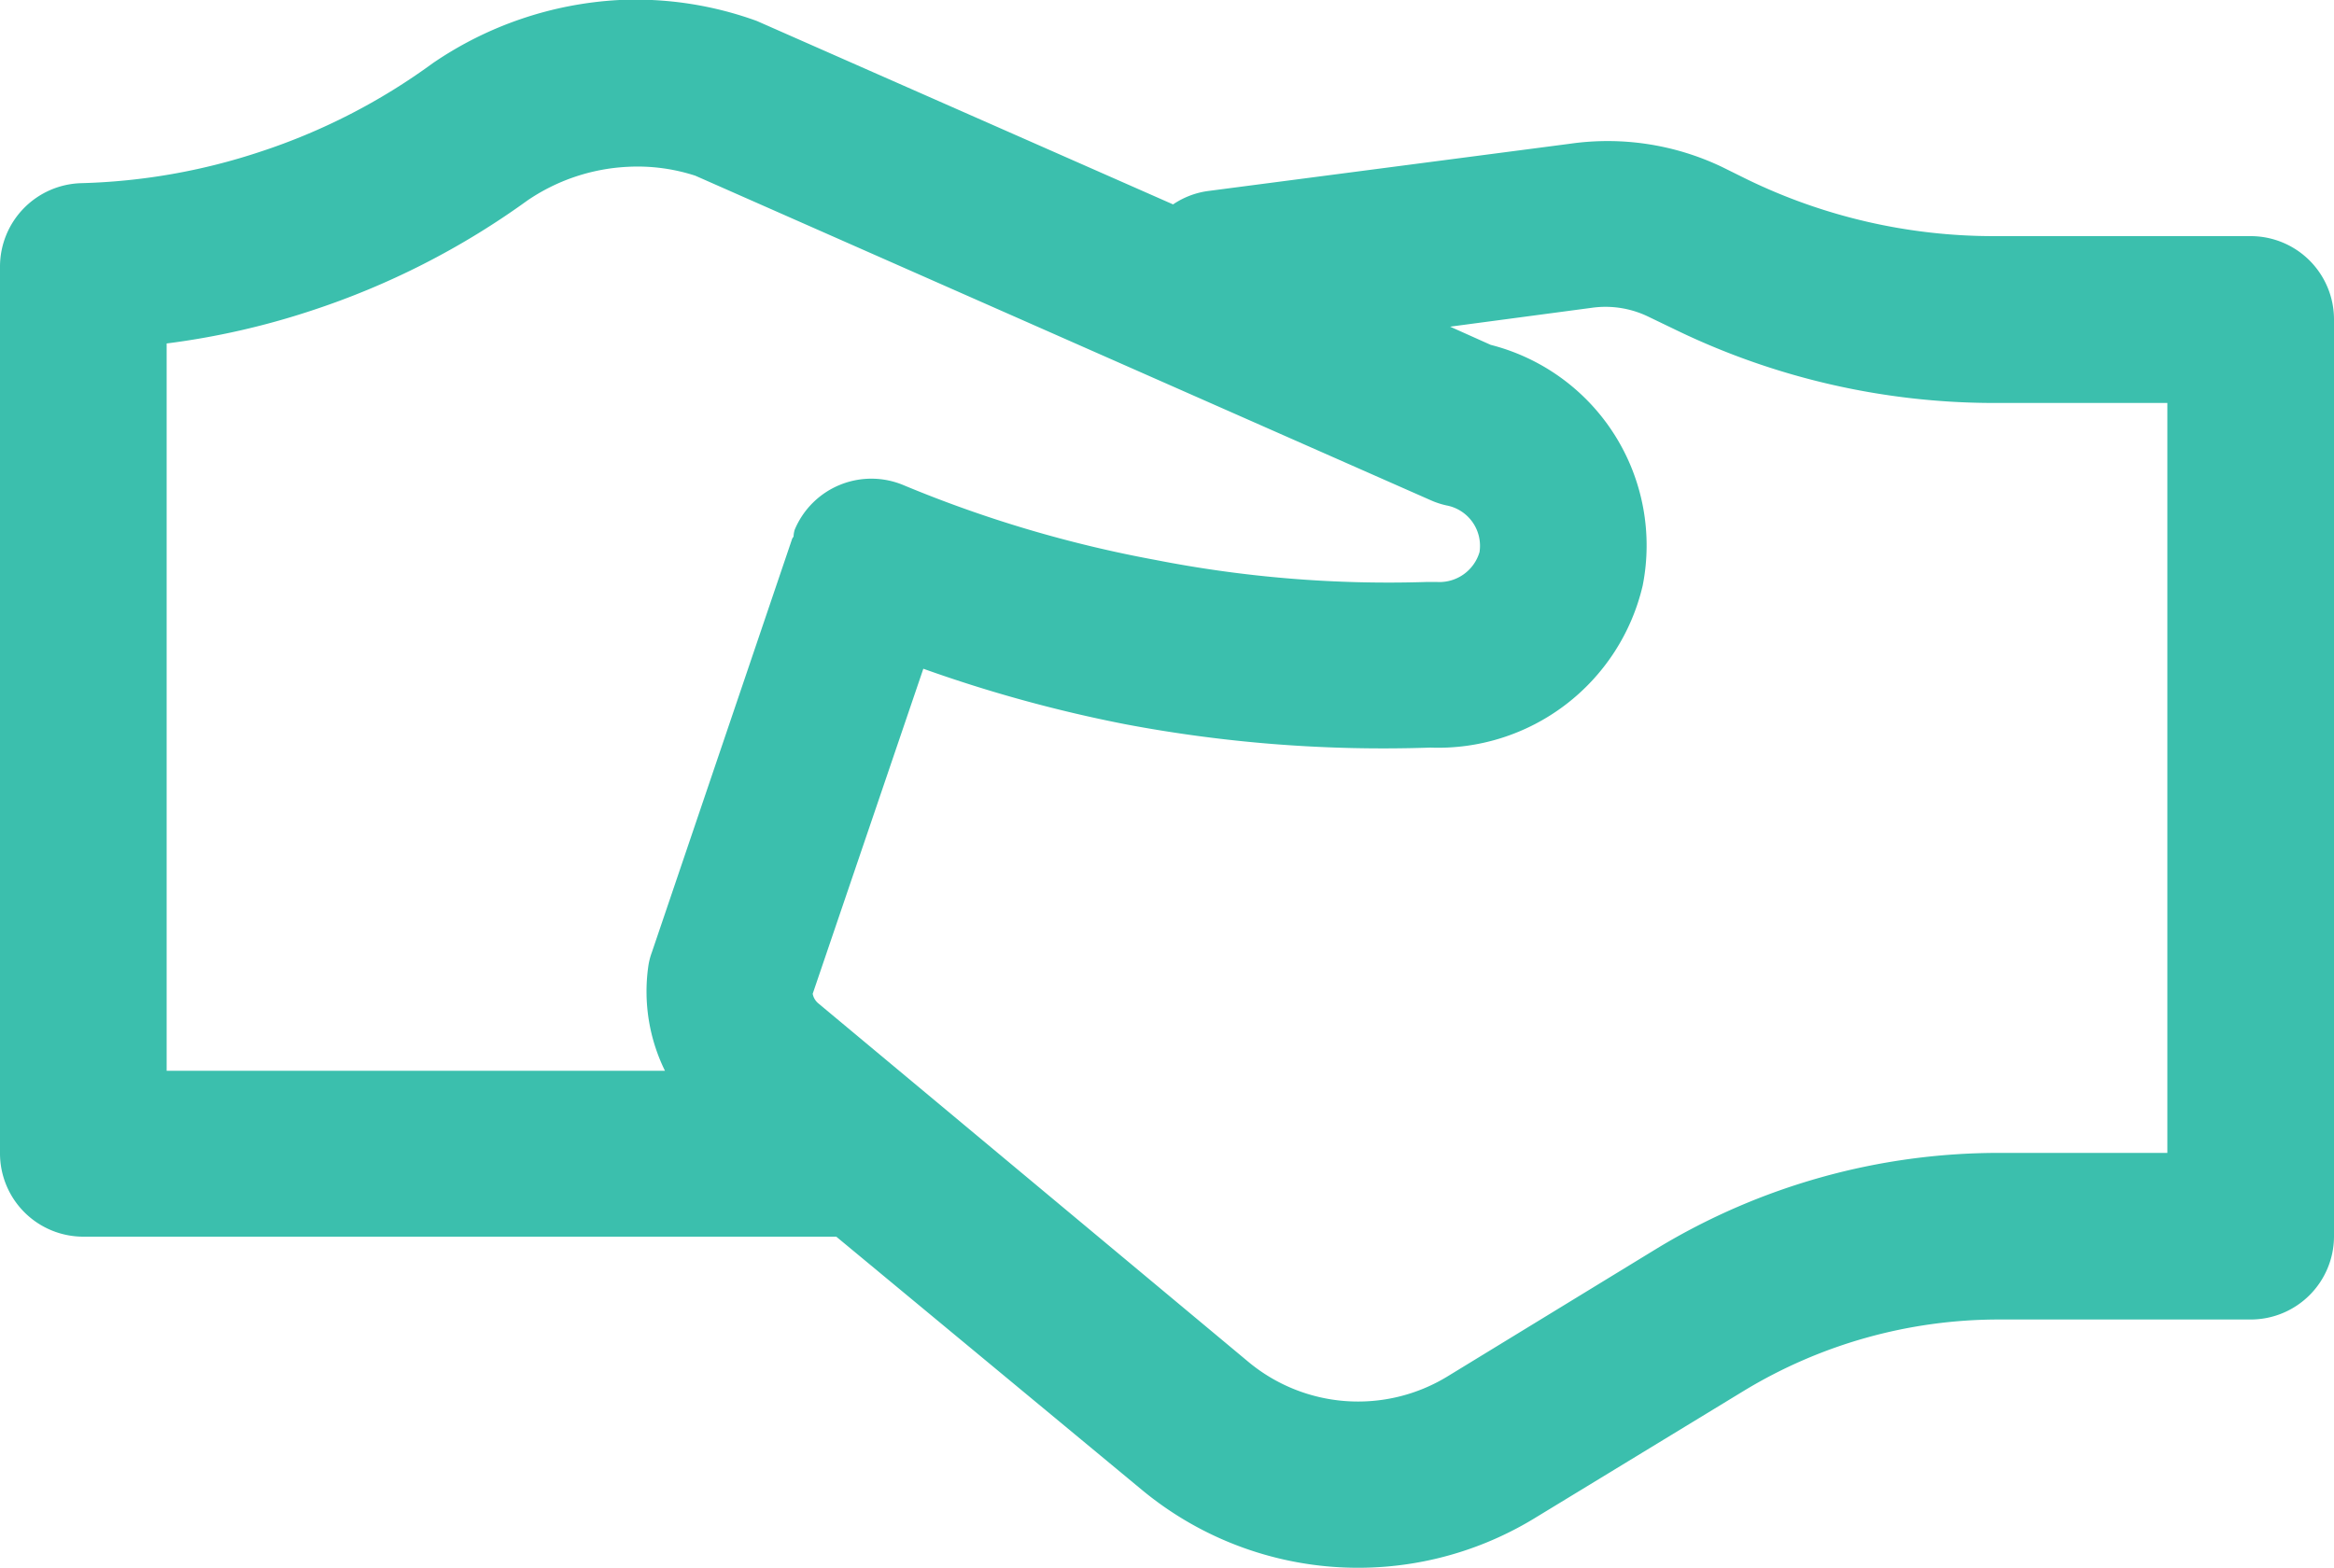
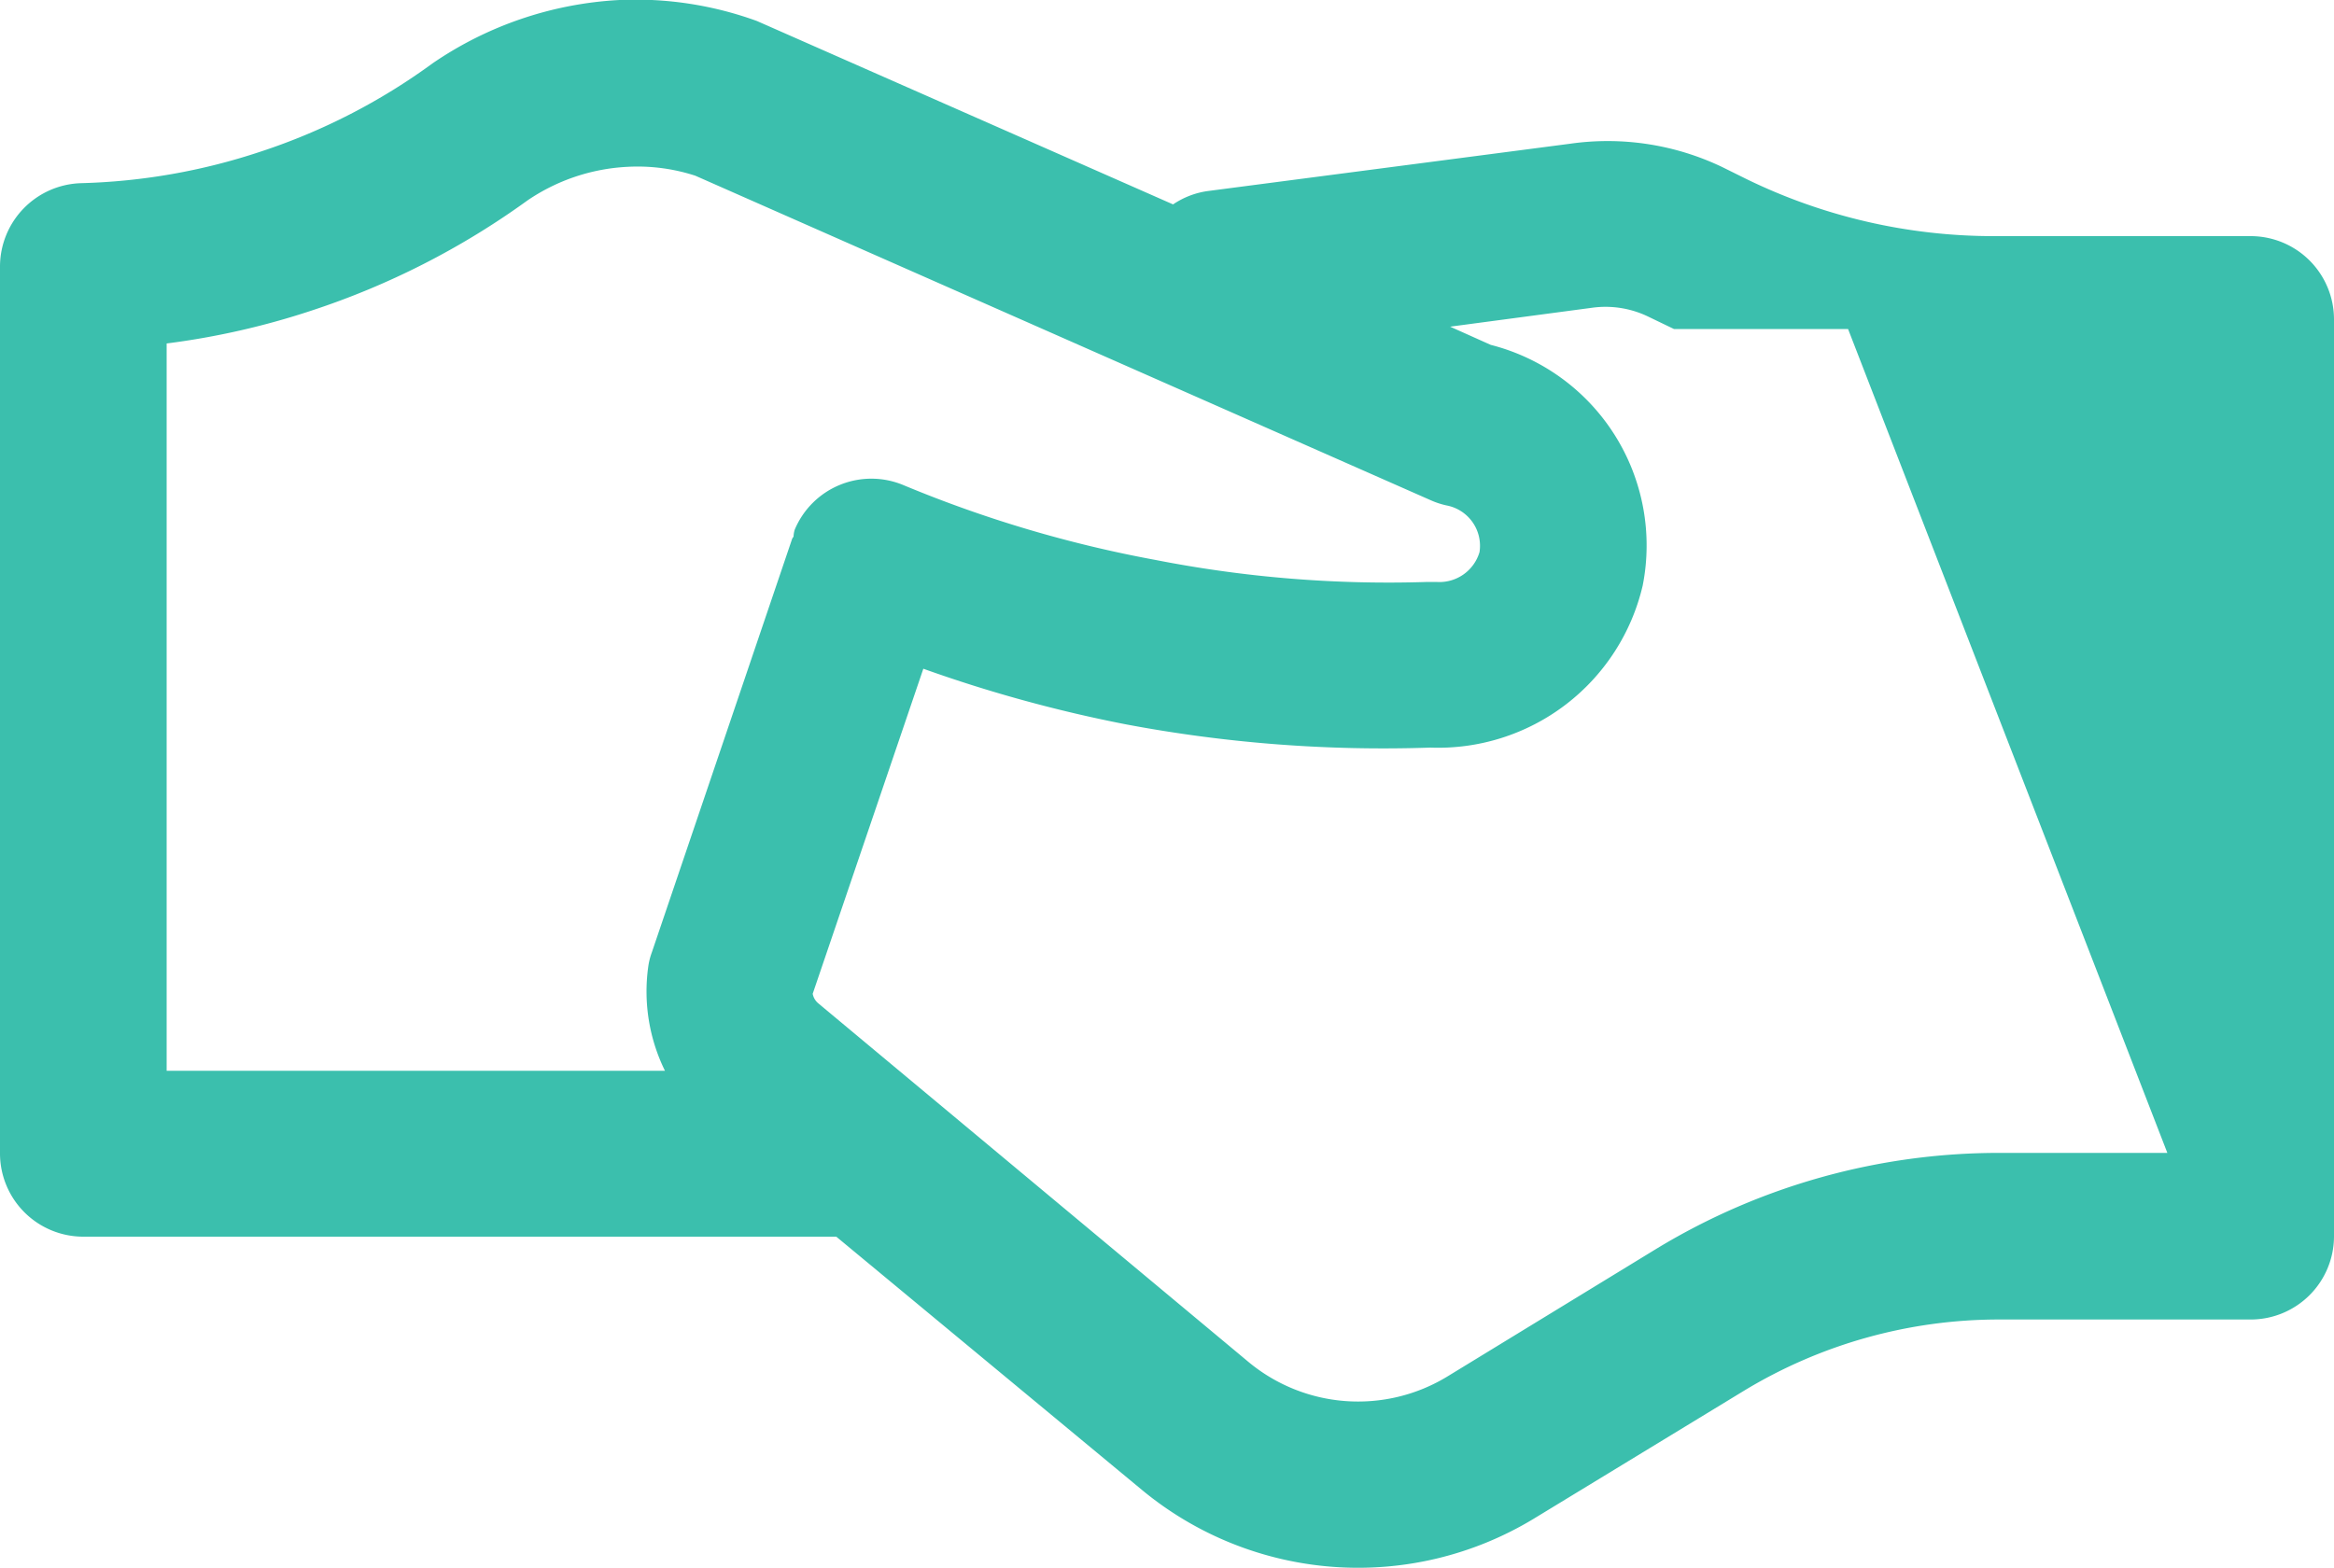
<svg xmlns="http://www.w3.org/2000/svg" viewBox="0 0 100 67.19">
-   <path d="M96.43,10.12h-11A24.16,24.16,0,0,1,74.86,7.69l-1.07-.53a11.38,11.38,0,0,0-6.52-1L51.73,8.19a3.51,3.51,0,0,0-1.47.57L32.43.9A15.21,15.21,0,0,0,26.54,0a15.61,15.61,0,0,0-8,2.71,26.47,26.47,0,0,1-7.38,3.79A26.48,26.48,0,0,1,3.48,7.85,3.58,3.58,0,0,0,0,11.42v38A3.57,3.57,0,0,0,3.57,53H35.71l.12,0L48.91,63.84a14.52,14.52,0,0,0,16.8,1.25l9-5.48a21.07,21.07,0,0,1,10.93-3.06H96.43A3.57,3.57,0,0,0,100,53V13.7A3.57,3.57,0,0,0,96.43,10.12ZM7.14,14.72a33,33,0,0,0,6.21-1.41A33.66,33.66,0,0,0,22.6,8.59a8.35,8.35,0,0,1,4.28-1.44,8,8,0,0,1,2.91.38l31.49,13.9a3.49,3.49,0,0,0,.69.23,1.76,1.76,0,0,1,1.42,2,1.79,1.79,0,0,1-1.85,1.28h-.37A51.77,51.77,0,0,1,49.52,24,53,53,0,0,1,38.73,20.8a3.56,3.56,0,0,0-4.68,1.9A1.11,1.11,0,0,0,34,23s-.06.07-.07.12l-6,17.69a2.94,2.94,0,0,0-.16.65,7.7,7.7,0,0,0,.72,4.43H7.14ZM92.86,49.41h-7.2A28.26,28.26,0,0,0,71,53.5L62,59a7.35,7.35,0,0,1-8.52-.64L35.06,43a.7.7,0,0,1-.24-.41l4.74-13.93a59.73,59.73,0,0,0,8.66,2.38,59.48,59.48,0,0,0,13.06,1,9,9,0,0,0,9.1-6.94,8.87,8.87,0,0,0-6.51-10.32L62.13,14l6.08-.81a4.2,4.2,0,0,1,2.43.39l1.08.52A31.3,31.3,0,0,0,85.4,17.27h7.46Z" style="fill:#3bbfad" />
+   <path d="M96.43,10.12h-11A24.16,24.16,0,0,1,74.86,7.69l-1.07-.53a11.38,11.38,0,0,0-6.52-1L51.73,8.19a3.51,3.51,0,0,0-1.47.57L32.43.9A15.21,15.21,0,0,0,26.54,0a15.61,15.61,0,0,0-8,2.71,26.47,26.47,0,0,1-7.38,3.79A26.48,26.48,0,0,1,3.48,7.85,3.58,3.58,0,0,0,0,11.42v38A3.57,3.57,0,0,0,3.57,53H35.71l.12,0L48.91,63.84a14.52,14.52,0,0,0,16.8,1.25l9-5.48a21.07,21.07,0,0,1,10.93-3.06H96.43A3.57,3.57,0,0,0,100,53V13.7A3.57,3.57,0,0,0,96.43,10.12ZM7.14,14.72a33,33,0,0,0,6.21-1.41A33.66,33.66,0,0,0,22.6,8.59a8.35,8.35,0,0,1,4.28-1.44,8,8,0,0,1,2.91.38l31.49,13.9a3.49,3.49,0,0,0,.69.23,1.76,1.76,0,0,1,1.42,2,1.79,1.79,0,0,1-1.85,1.28h-.37A51.77,51.77,0,0,1,49.52,24,53,53,0,0,1,38.73,20.8a3.56,3.56,0,0,0-4.68,1.9A1.11,1.11,0,0,0,34,23s-.06.07-.07.12l-6,17.69a2.94,2.94,0,0,0-.16.65,7.7,7.7,0,0,0,.72,4.43H7.14ZM92.86,49.41h-7.2A28.26,28.26,0,0,0,71,53.5L62,59a7.35,7.35,0,0,1-8.52-.64L35.06,43a.7.7,0,0,1-.24-.41l4.74-13.93a59.73,59.73,0,0,0,8.66,2.38,59.48,59.48,0,0,0,13.06,1,9,9,0,0,0,9.1-6.94,8.87,8.87,0,0,0-6.51-10.32L62.13,14l6.08-.81a4.2,4.2,0,0,1,2.43.39l1.08.52h7.46Z" style="fill:#3bbfad" />
</svg>